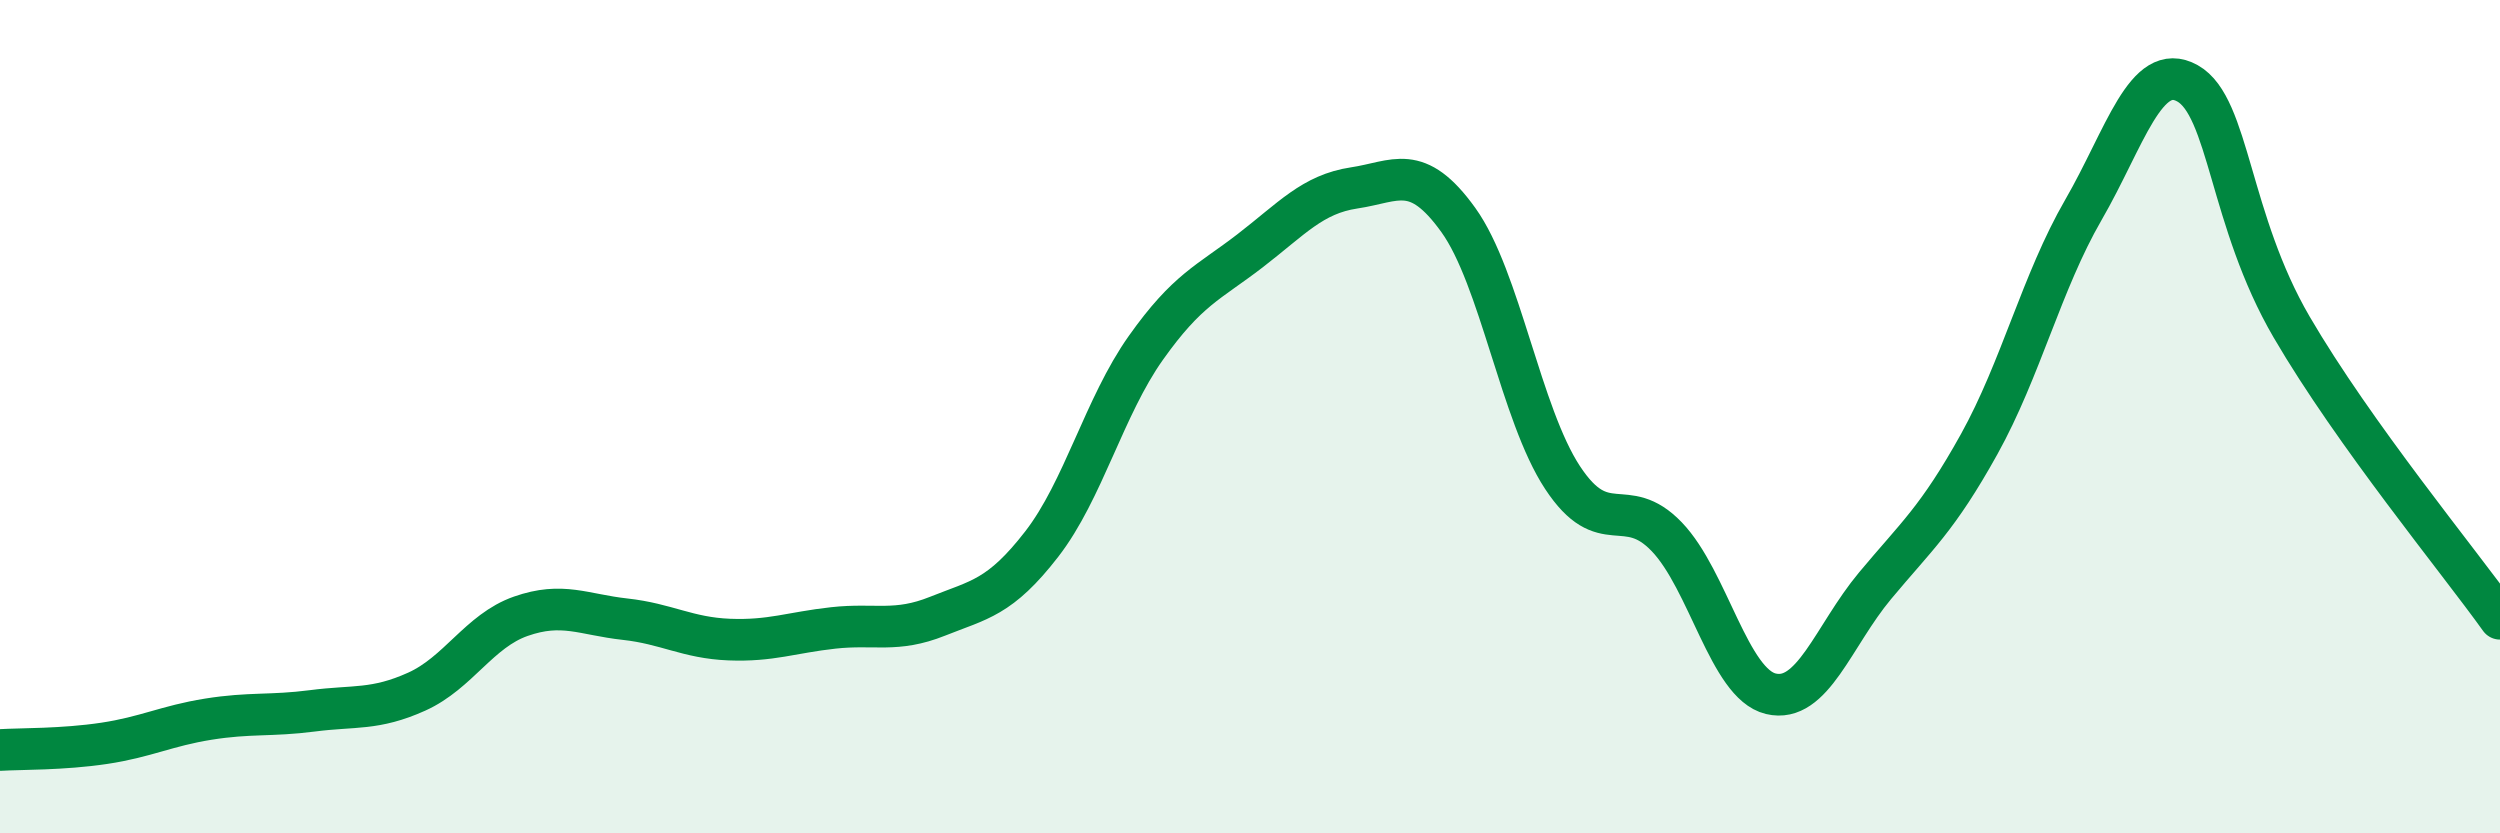
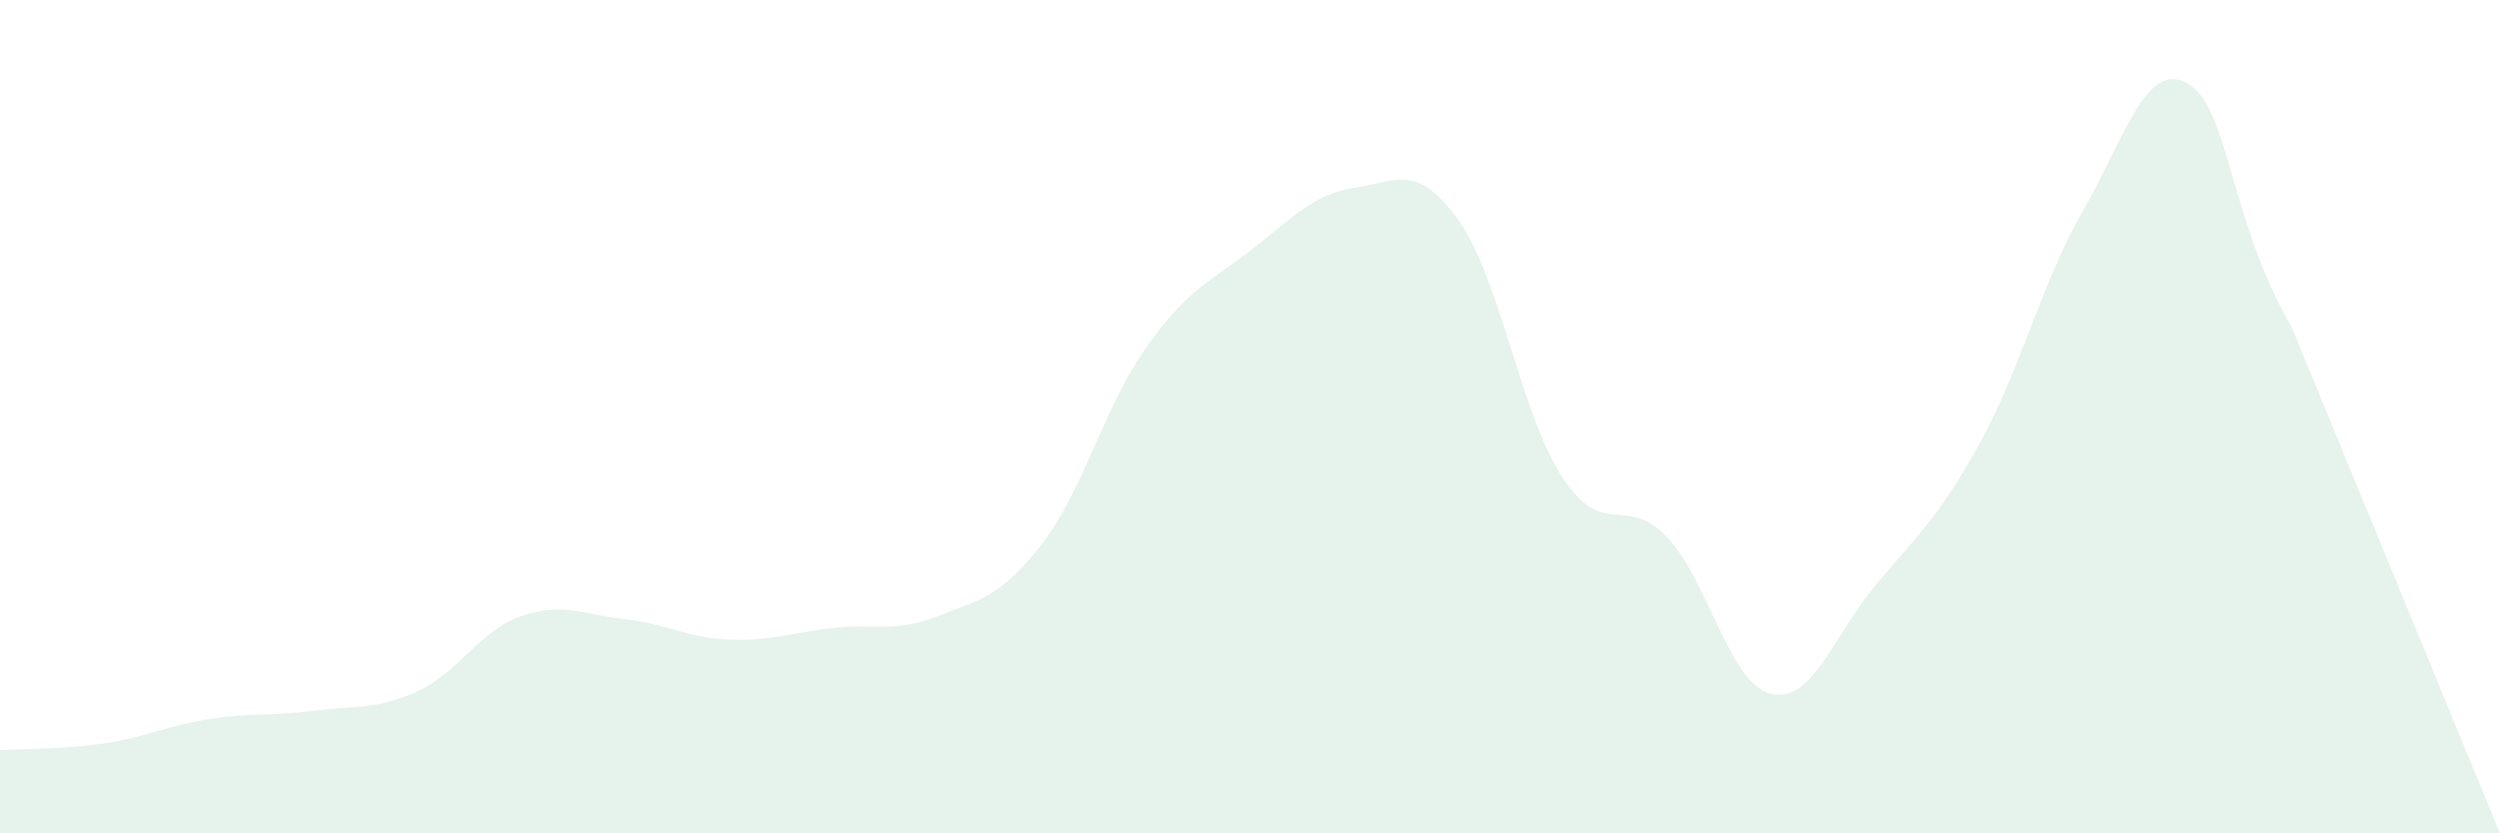
<svg xmlns="http://www.w3.org/2000/svg" width="60" height="20" viewBox="0 0 60 20">
-   <path d="M 0,18 C 0.5,17.97 1.5,17.99 2.5,17.84 C 3.5,17.69 4,17.42 5,17.26 C 6,17.1 6.5,17.19 7.5,17.06 C 8.5,16.93 9,17.05 10,16.6 C 11,16.15 11.5,15.14 12.5,14.79 C 13.5,14.44 14,14.75 15,14.86 C 16,14.97 16.5,15.31 17.5,15.35 C 18.5,15.39 19,15.18 20,15.07 C 21,14.96 21.5,15.19 22.5,14.79 C 23.5,14.39 24,14.35 25,13.06 C 26,11.77 26.5,9.76 27.5,8.35 C 28.5,6.94 29,6.79 30,6.02 C 31,5.25 31.5,4.66 32.5,4.51 C 33.5,4.36 34,3.89 35,5.28 C 36,6.67 36.5,9.94 37.5,11.46 C 38.5,12.98 39,11.84 40,12.88 C 41,13.92 41.5,16.41 42.5,16.65 C 43.5,16.89 44,15.26 45,14.06 C 46,12.86 46.5,12.46 47.5,10.66 C 48.5,8.86 49,6.77 50,5.04 C 51,3.31 51.5,1.44 52.5,2 C 53.5,2.56 53.5,5.28 55,7.85 C 56.5,10.42 59,13.45 60,14.85L60 20L0 20Z" fill="#008740" opacity="0.1" stroke-linecap="round" stroke-linejoin="round" />
-   <path d="M 0,18 C 0.5,17.97 1.5,17.99 2.5,17.84 C 3.5,17.69 4,17.42 5,17.26 C 6,17.1 6.5,17.19 7.5,17.06 C 8.5,16.93 9,17.05 10,16.6 C 11,16.15 11.5,15.14 12.5,14.79 C 13.5,14.44 14,14.75 15,14.86 C 16,14.97 16.5,15.31 17.5,15.35 C 18.5,15.39 19,15.18 20,15.07 C 21,14.96 21.5,15.19 22.5,14.79 C 23.5,14.39 24,14.35 25,13.06 C 26,11.77 26.5,9.76 27.5,8.35 C 28.5,6.94 29,6.79 30,6.02 C 31,5.25 31.5,4.66 32.5,4.51 C 33.5,4.36 34,3.89 35,5.28 C 36,6.67 36.5,9.94 37.5,11.46 C 38.5,12.98 39,11.84 40,12.88 C 41,13.92 41.5,16.41 42.5,16.65 C 43.5,16.89 44,15.26 45,14.06 C 46,12.86 46.5,12.46 47.5,10.66 C 48.5,8.86 49,6.77 50,5.04 C 51,3.31 51.5,1.44 52.5,2 C 53.5,2.56 53.5,5.28 55,7.85 C 56.5,10.42 59,13.45 60,14.85" stroke="#008740" stroke-width="1" fill="none" stroke-linecap="round" stroke-linejoin="round" />
+   <path d="M 0,18 C 0.5,17.97 1.5,17.99 2.5,17.84 C 3.5,17.69 4,17.42 5,17.26 C 6,17.1 6.5,17.19 7.5,17.06 C 8.5,16.93 9,17.05 10,16.6 C 11,16.15 11.5,15.14 12.5,14.79 C 13.5,14.44 14,14.75 15,14.86 C 16,14.97 16.5,15.31 17.5,15.35 C 18.5,15.39 19,15.18 20,15.07 C 21,14.96 21.5,15.19 22.5,14.79 C 23.5,14.39 24,14.35 25,13.06 C 26,11.77 26.5,9.76 27.5,8.35 C 28.5,6.94 29,6.79 30,6.02 C 31,5.25 31.5,4.66 32.5,4.51 C 33.5,4.36 34,3.89 35,5.28 C 36,6.67 36.5,9.94 37.5,11.46 C 38.5,12.98 39,11.84 40,12.88 C 41,13.92 41.5,16.41 42.5,16.65 C 43.5,16.89 44,15.26 45,14.06 C 46,12.86 46.5,12.46 47.5,10.66 C 48.5,8.86 49,6.77 50,5.04 C 51,3.31 51.5,1.44 52.5,2 C 53.5,2.56 53.5,5.28 55,7.85 L60 20L0 20Z" fill="#008740" opacity="0.1" stroke-linecap="round" stroke-linejoin="round" />
</svg>